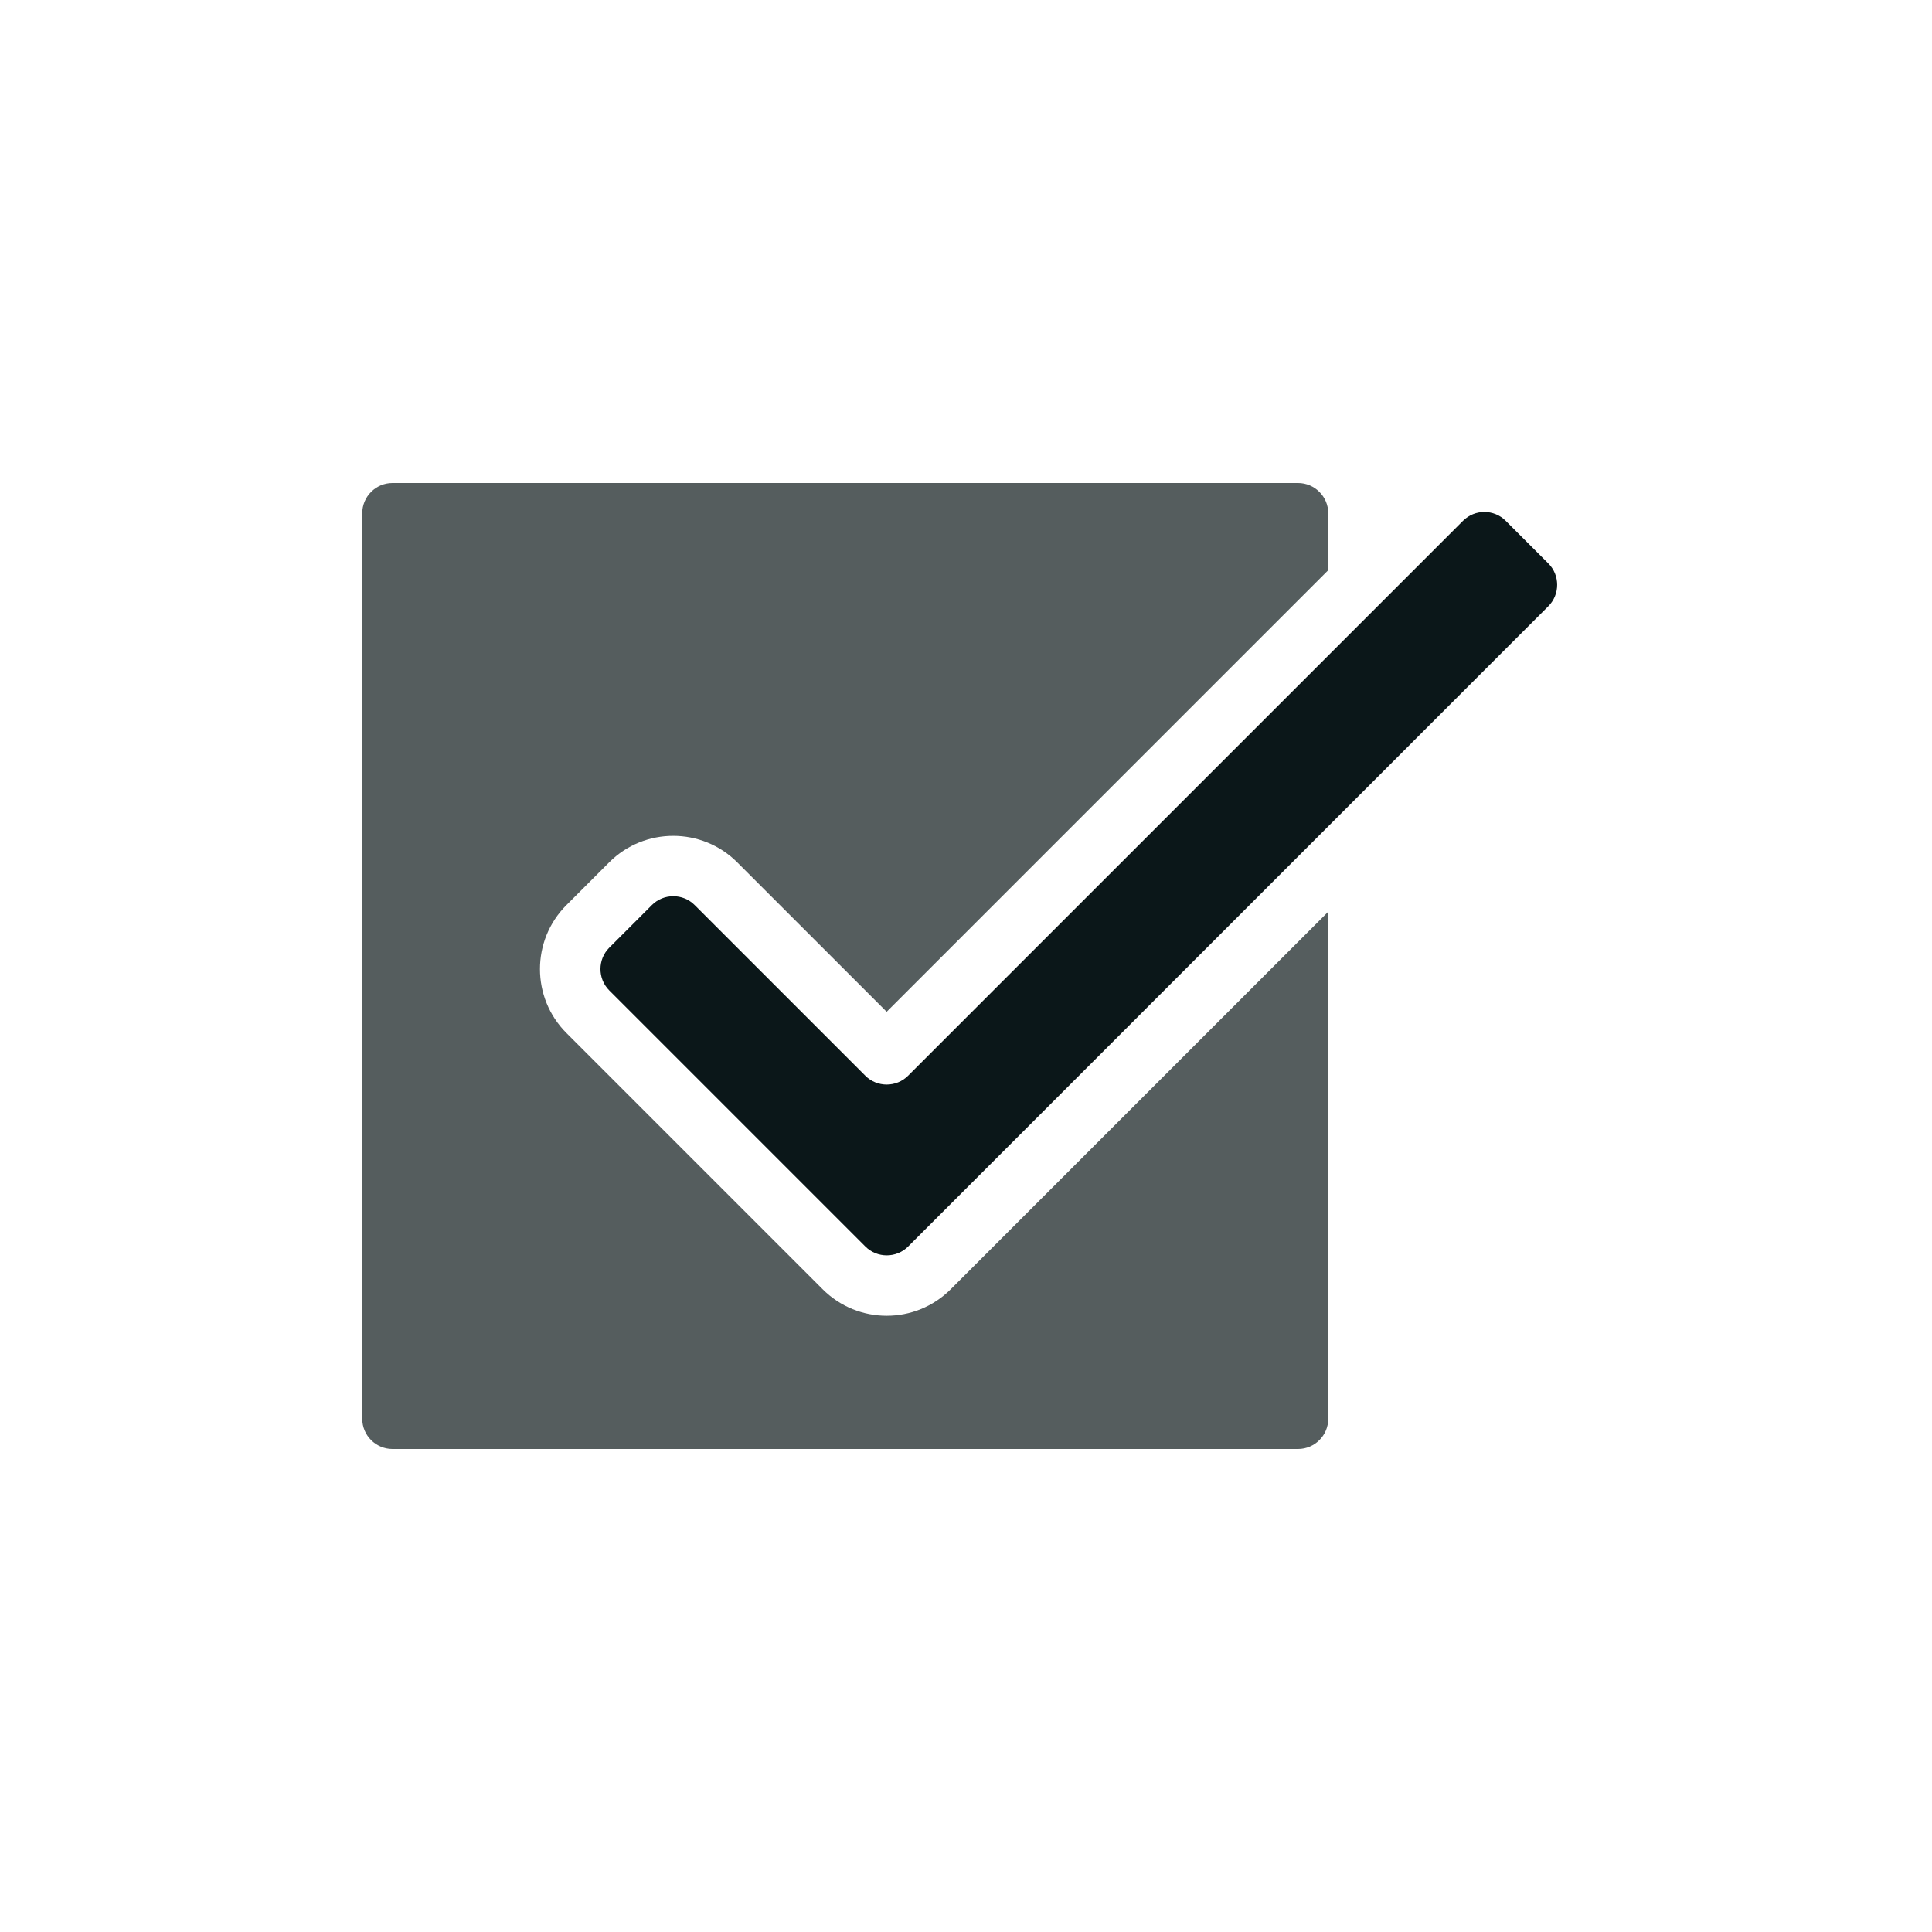
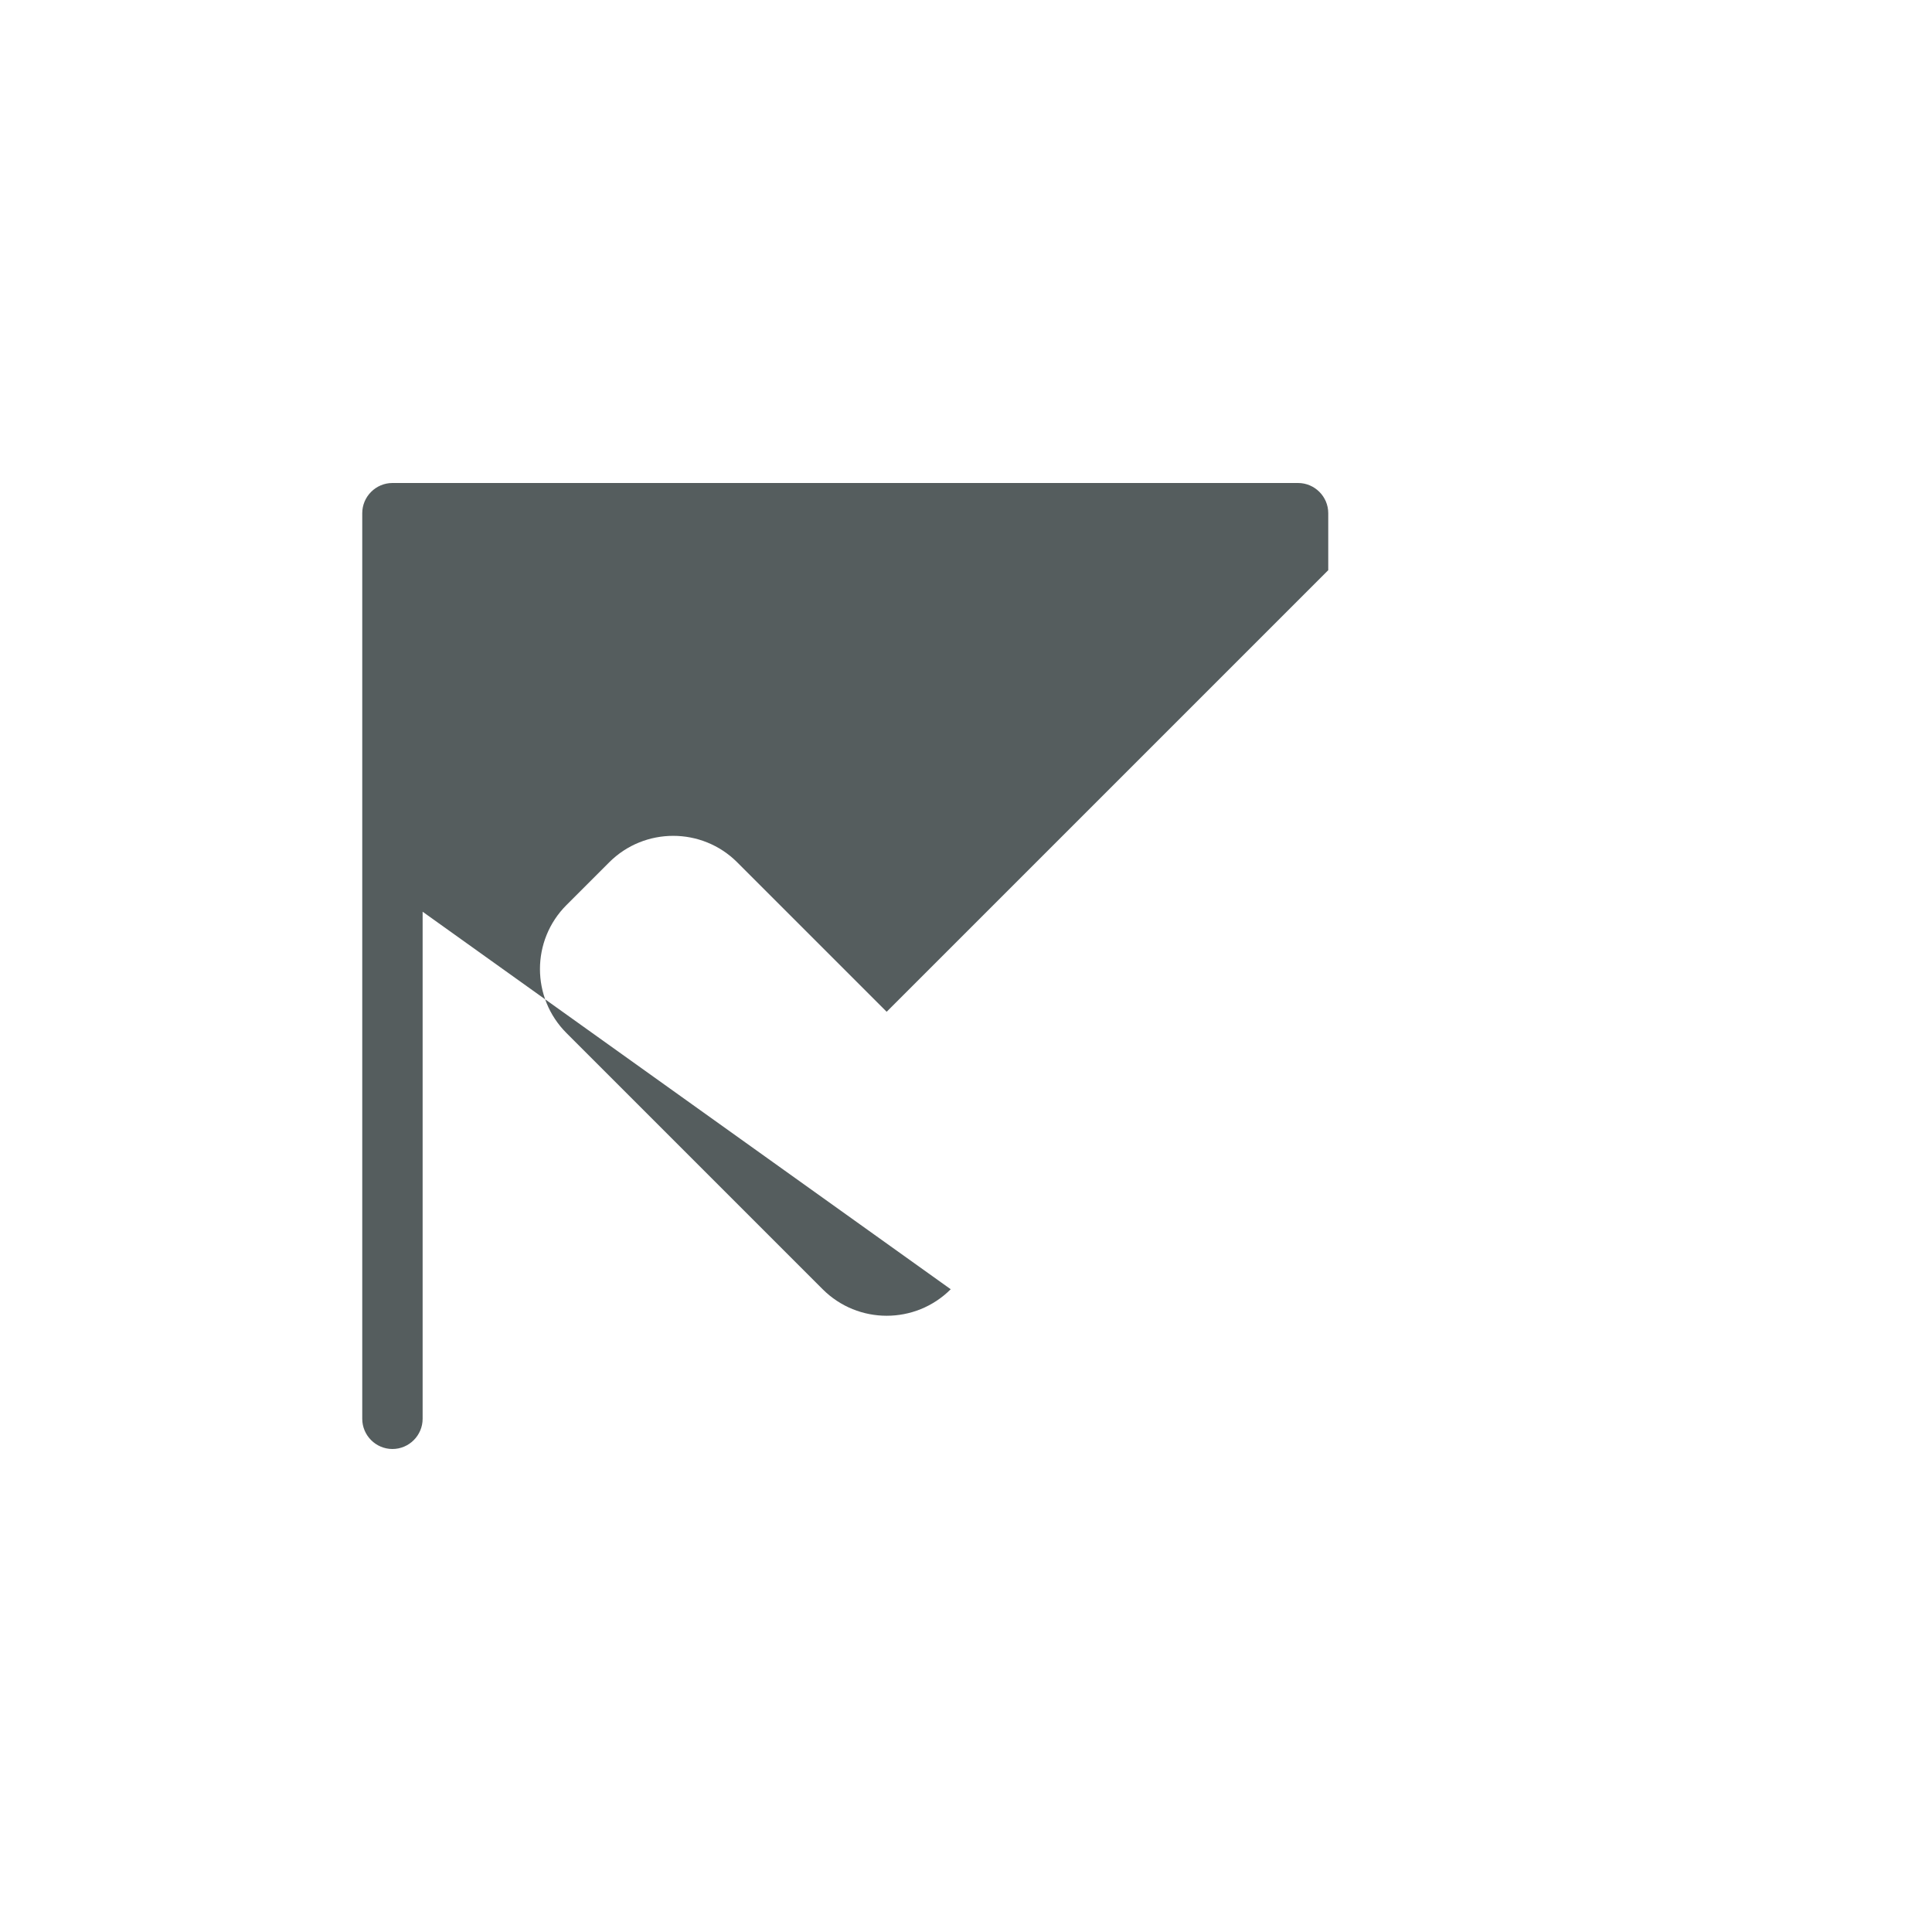
<svg xmlns="http://www.w3.org/2000/svg" version="1.1" id="Uploaded to svgrepo.com" width="800px" height="800px" viewBox="0 0 32 32" xml:space="preserve">
  <style type="text/css">
	.duotone_twee{fill:#555D5E;}
	.duotone_een{fill:#0B1719;}
	.st0{fill:#FFF9F9;}
	.st1{fill:#808080;}
</style>
  <g>
-     <path class="duotone_een" d="M24.232,8.626l-9.192,9.192c-0.194,0.194-0.513,0.194-0.707,0l-2.828-2.828   c-0.194-0.194-0.513-0.194-0.707,0l-0.707,0.707c-0.194,0.194-0.194,0.513,0,0.707l4.243,4.243c0.194,0.194,0.513,0.194,0.707,0   L25.646,10.04c0.194-0.194,0.194-0.513,0-0.707l-0.707-0.707C24.745,8.431,24.427,8.431,24.232,8.626z" />
-     <path class="duotone_twee" d="M15.747,21.354c-0.586,0.586-1.536,0.585-2.121,0c-0.038-0.038-0.192-0.192-4.243-4.243   c-0.586-0.585-0.586-1.536,0-2.121l0.707-0.707c0.585-0.585,1.536-0.585,2.121,0l2.475,2.475L22,9.444V8.5   C22,8.225,21.775,8,21.5,8h-15C6.225,8,6,8.225,6,8.5v15C6,23.775,6.225,24,6.5,24h15c0.275,0,0.5-0.225,0.5-0.5v-8.399   L15.747,21.354z" />
+     <path class="duotone_twee" d="M15.747,21.354c-0.586,0.586-1.536,0.585-2.121,0c-0.038-0.038-0.192-0.192-4.243-4.243   c-0.586-0.585-0.586-1.536,0-2.121l0.707-0.707c0.585-0.585,1.536-0.585,2.121,0l2.475,2.475L22,9.444V8.5   C22,8.225,21.775,8,21.5,8h-15C6.225,8,6,8.225,6,8.5v15C6,23.775,6.225,24,6.5,24c0.275,0,0.5-0.225,0.5-0.5v-8.399   L15.747,21.354z" />
  </g>
</svg>